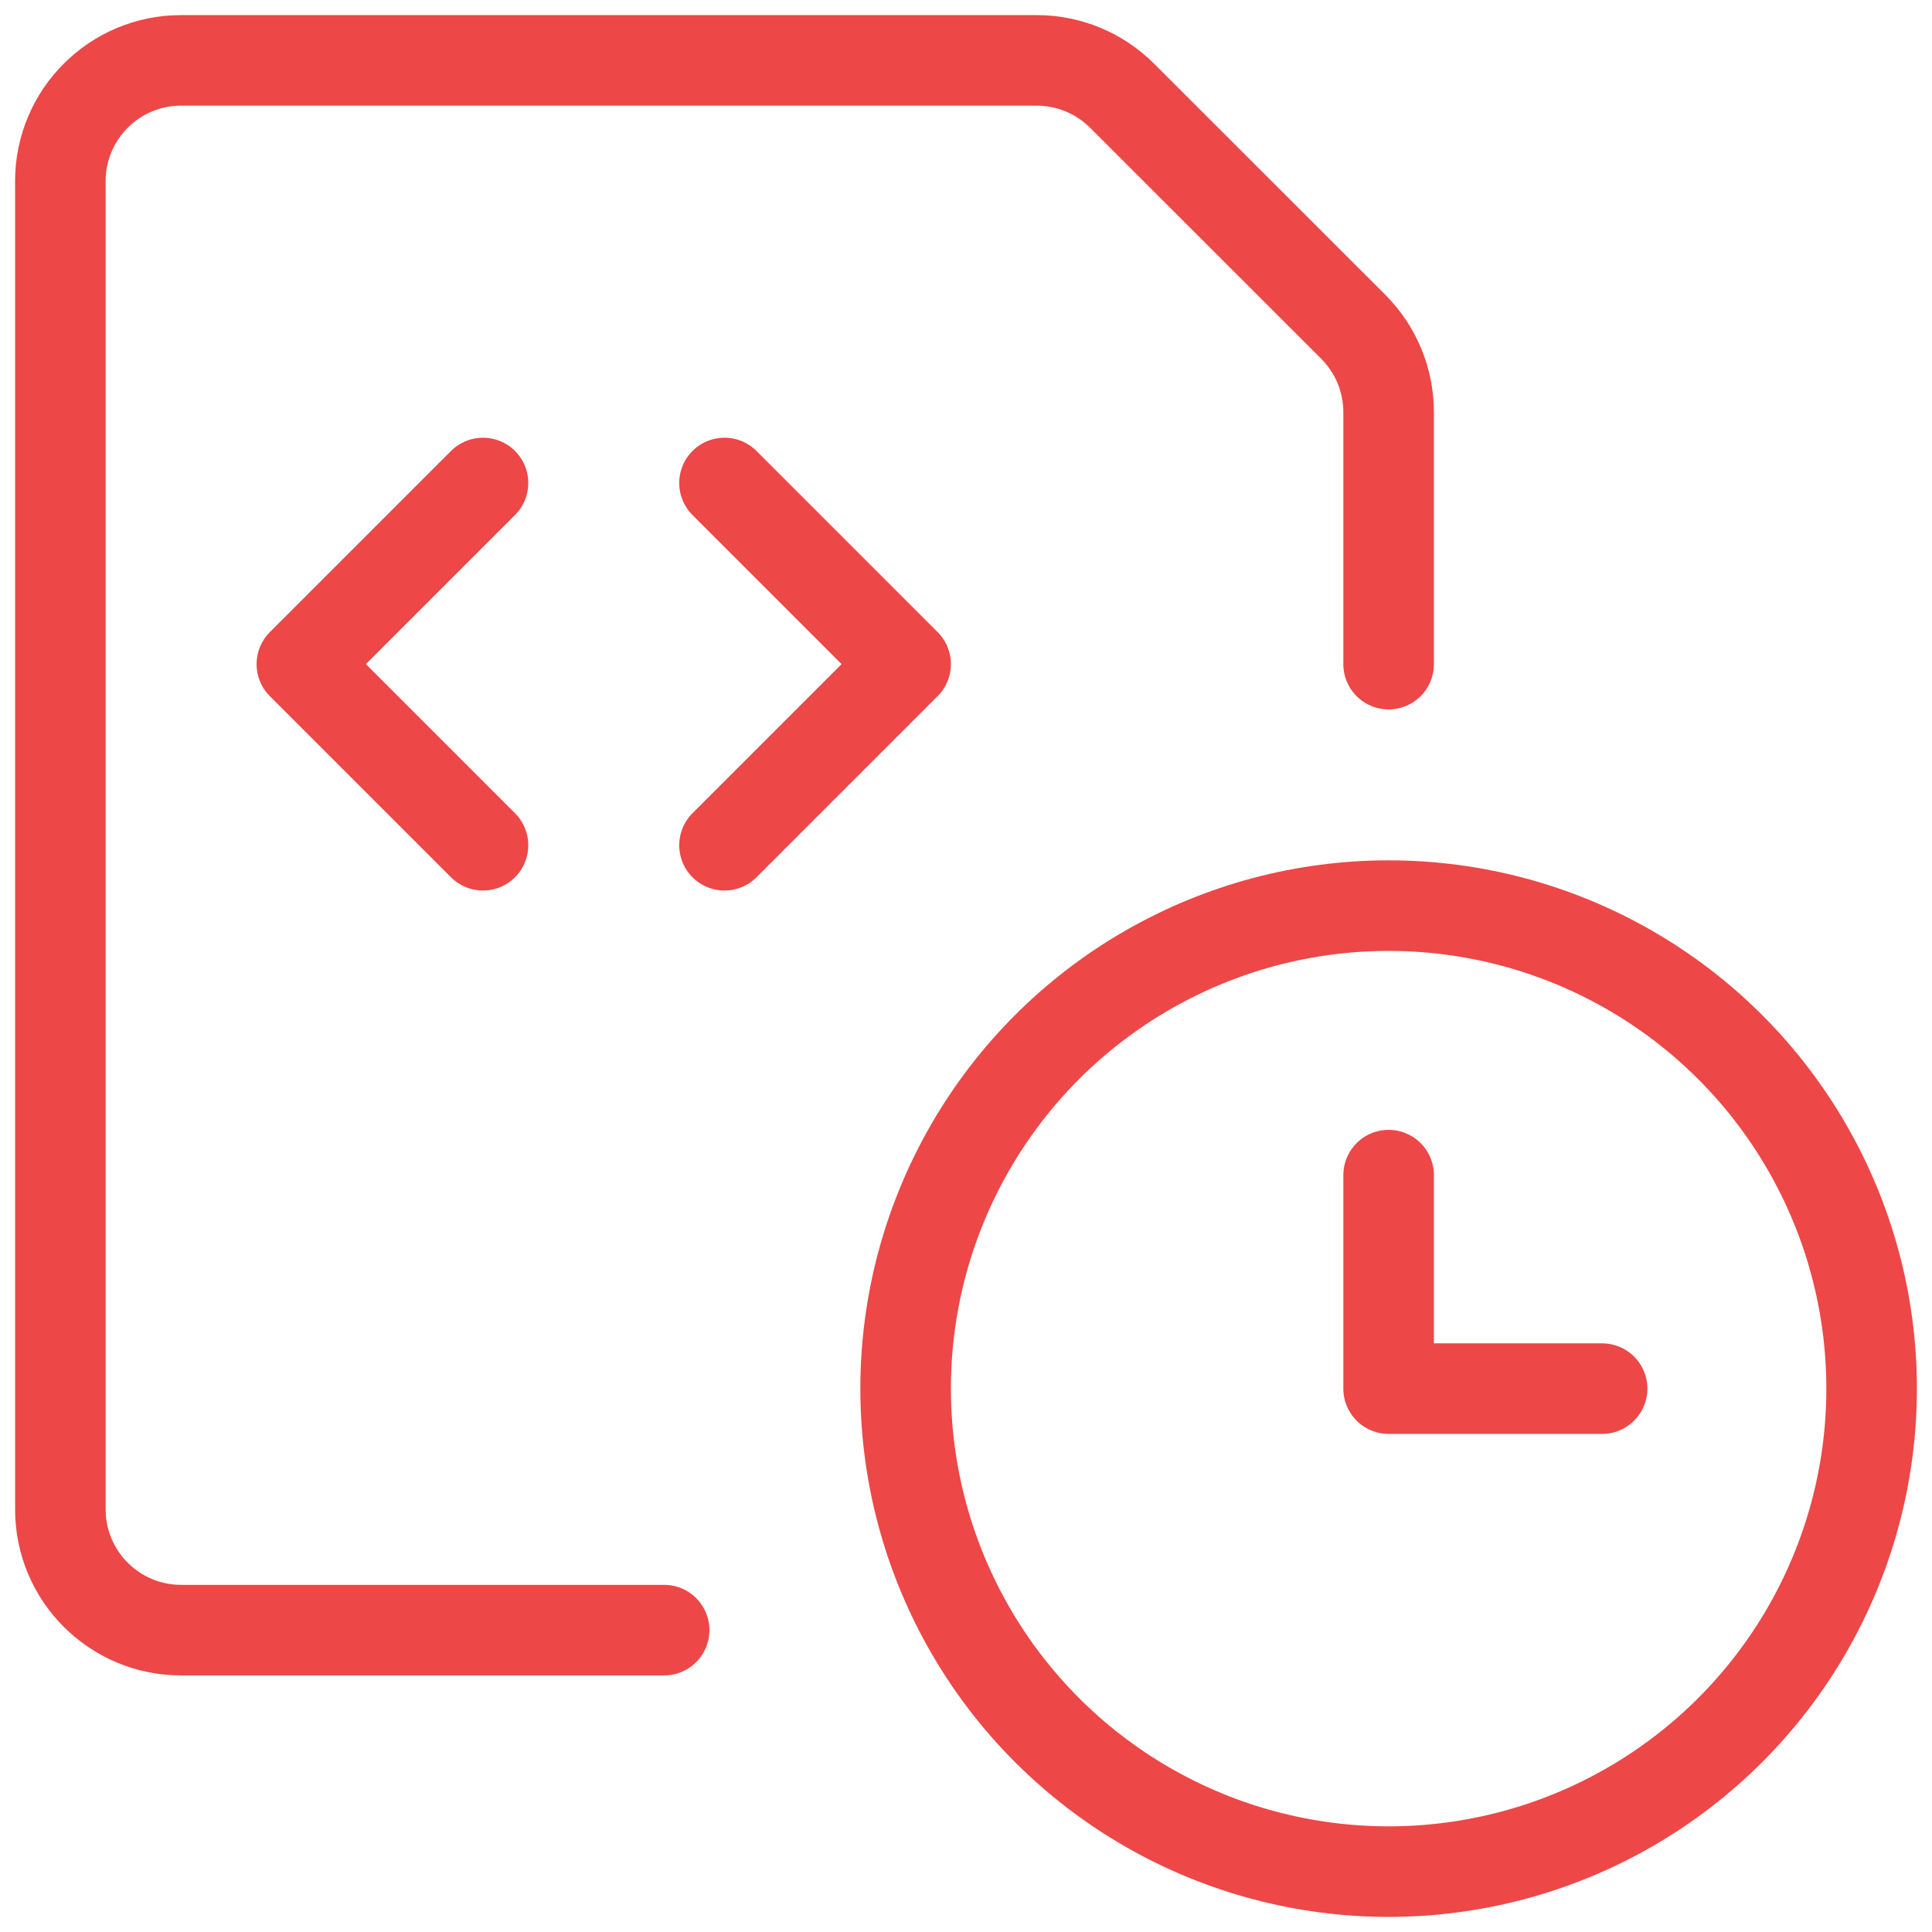
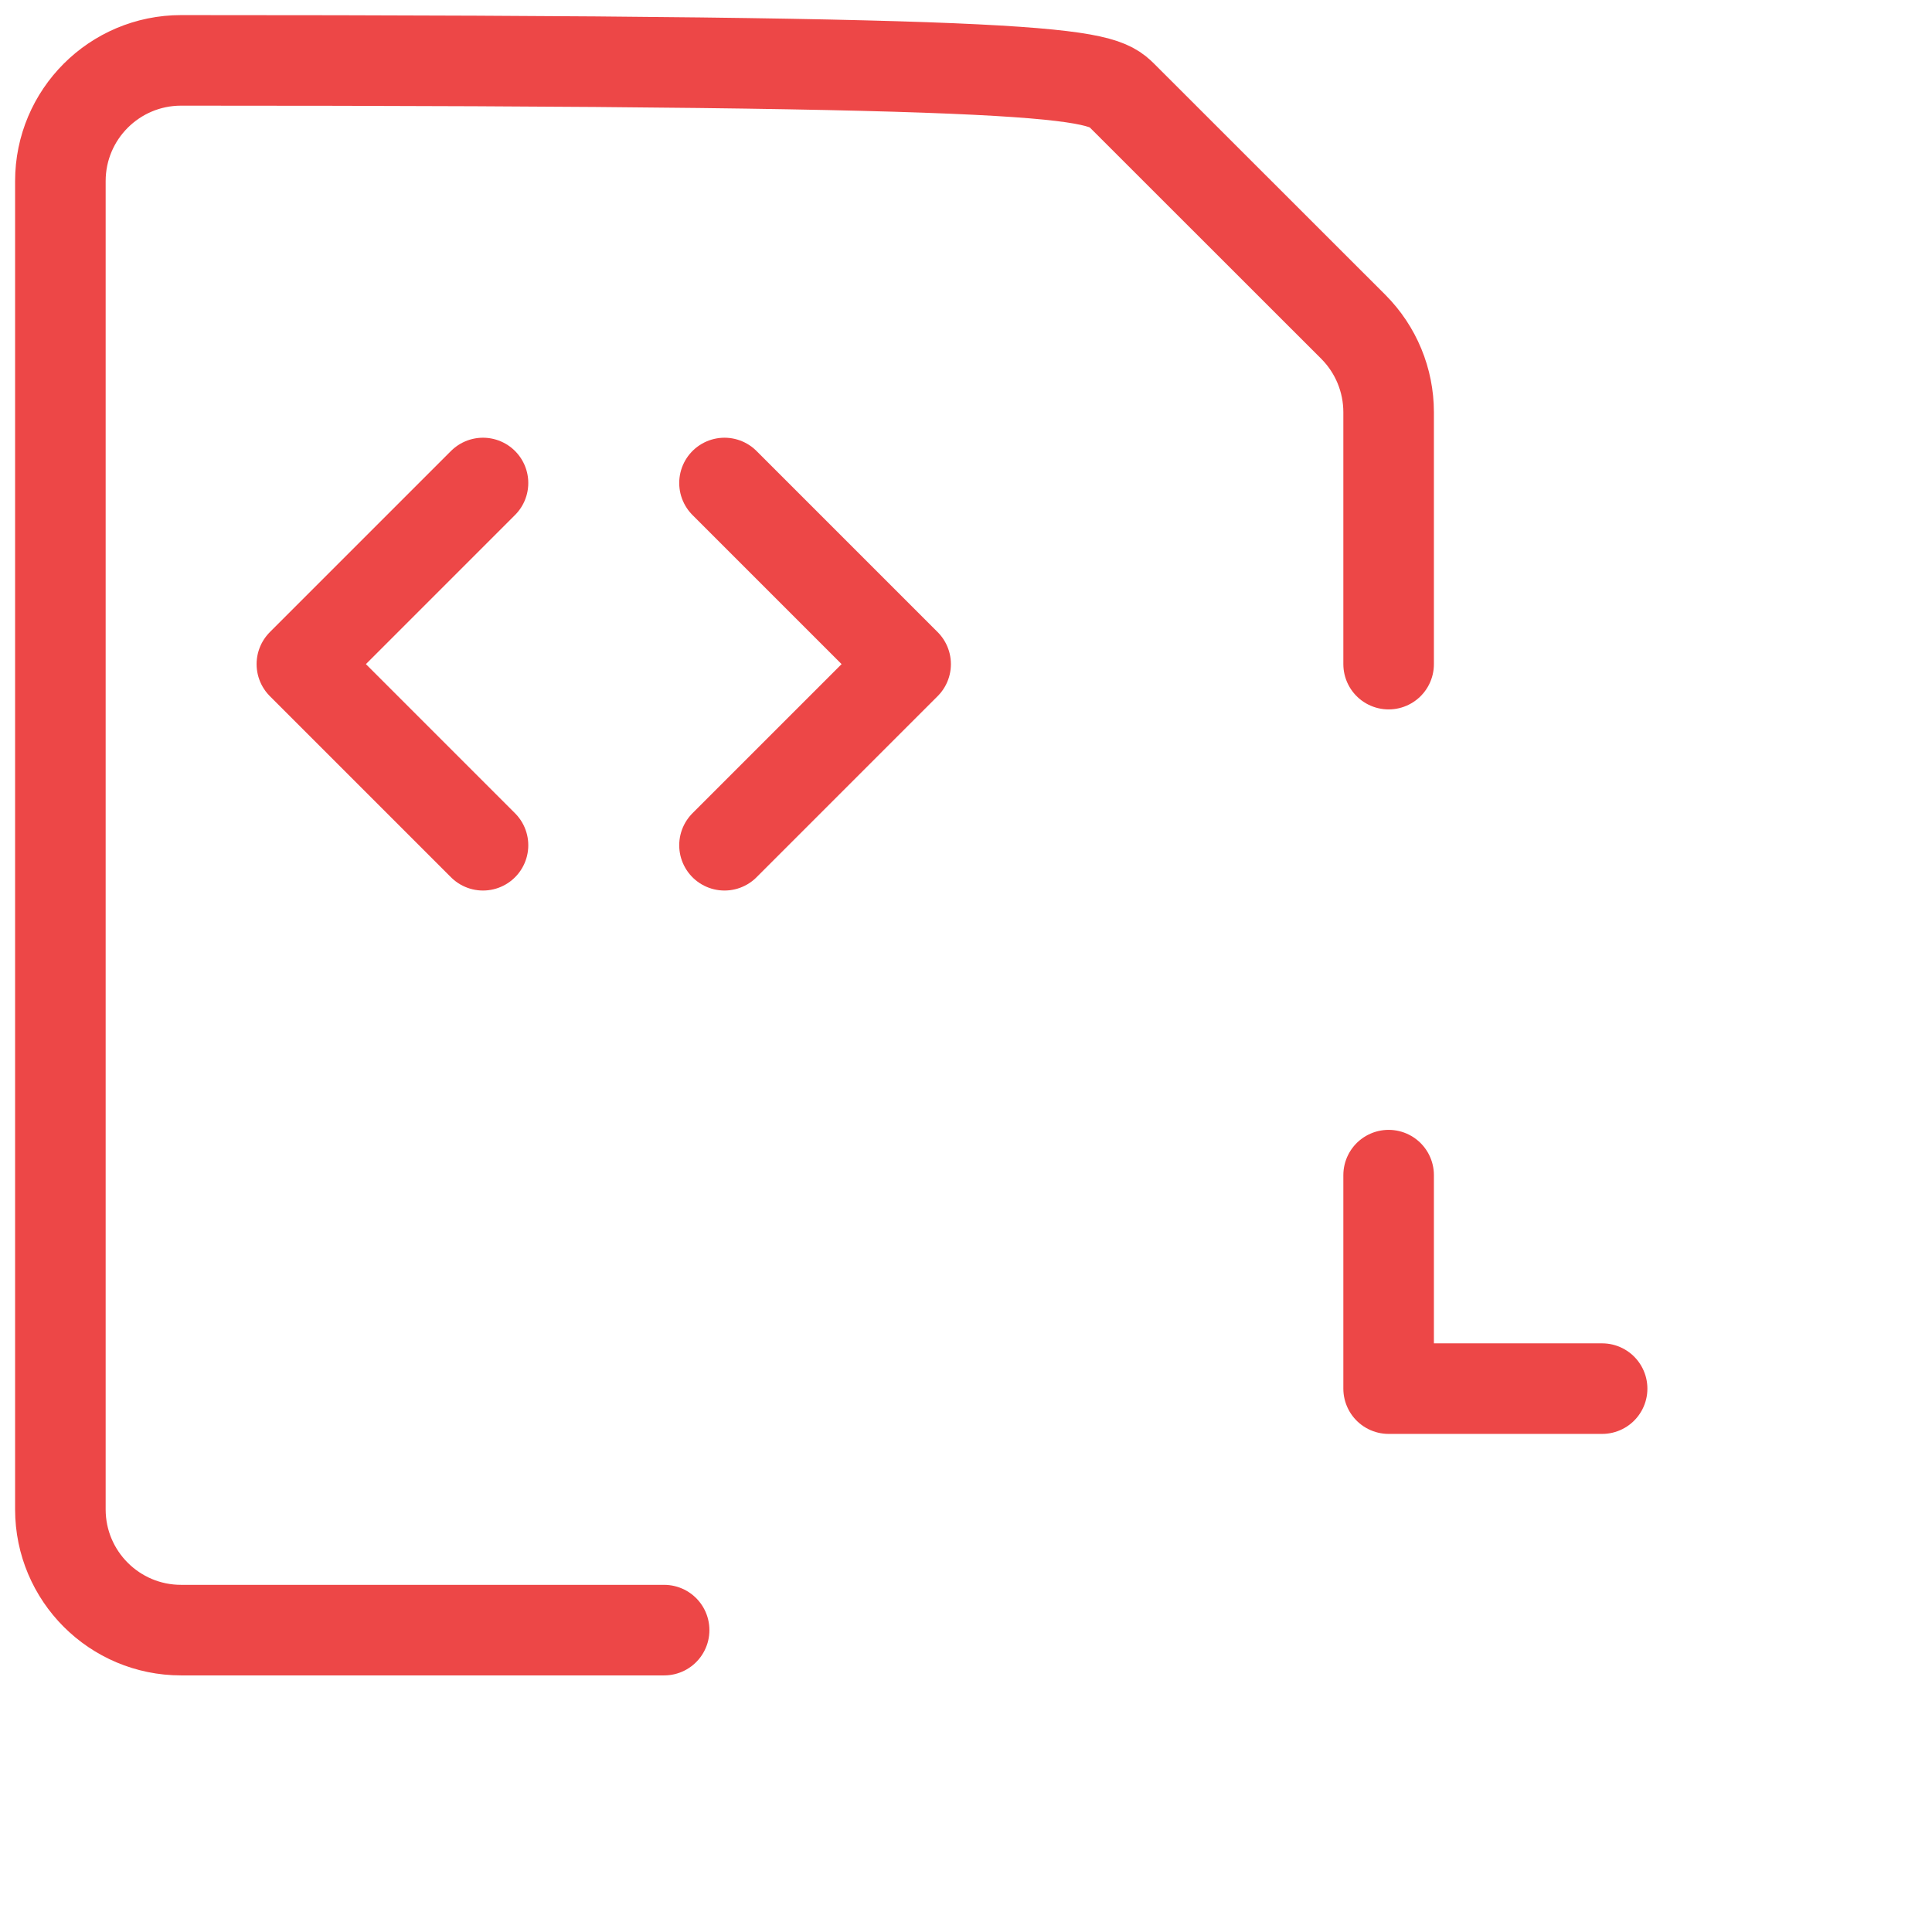
<svg xmlns="http://www.w3.org/2000/svg" width="32px" height="32px" viewBox="0 0 32 32" version="1.1">
  <title>2F8E8148-3DA7-4F23-BBB7-A65C1E1AE007</title>
  <g id="About" stroke="none" stroke-width="1" fill="none" fill-rule="evenodd" stroke-linecap="round" stroke-linejoin="round">
    <g id="Our-Story---About-Alt" transform="translate(-774, -723)" stroke="#ED4747" stroke-width="1.5">
      <g id="Group-20-Copy-2" transform="translate(735, 671)">
        <g id="Group-28" transform="translate(40, 40)">
          <g id="file-code-clock-1" transform="translate(0, 13)">
-             <circle id="Oval" cx="22" cy="22" r="8" />
            <polyline id="Path" points="25.536 22 22 22 22 18.464" />
-             <path d="M10,26 L2,26 C0.895,26 0,25.105 0,24 L0,2 C0,0.895 0.895,0 2,0 L16.172,0 C16.702,0 17.21,0.211 17.585,0.585 L21.415,4.413 C21.79,4.789 22,5.297 22,5.828 L22,10" id="Path" />
+             <path d="M10,26 L2,26 C0.895,26 0,25.105 0,24 L0,2 C0,0.895 0.895,0 2,0 C16.702,0 17.21,0.211 17.585,0.585 L21.415,4.413 C21.79,4.789 22,5.297 22,5.828 L22,10" id="Path" />
            <polyline id="Path" points="11 7 14 10 11 13" />
            <polyline id="Path" points="7 7 4 10 7 13" />
          </g>
        </g>
      </g>
    </g>
  </g>
</svg>